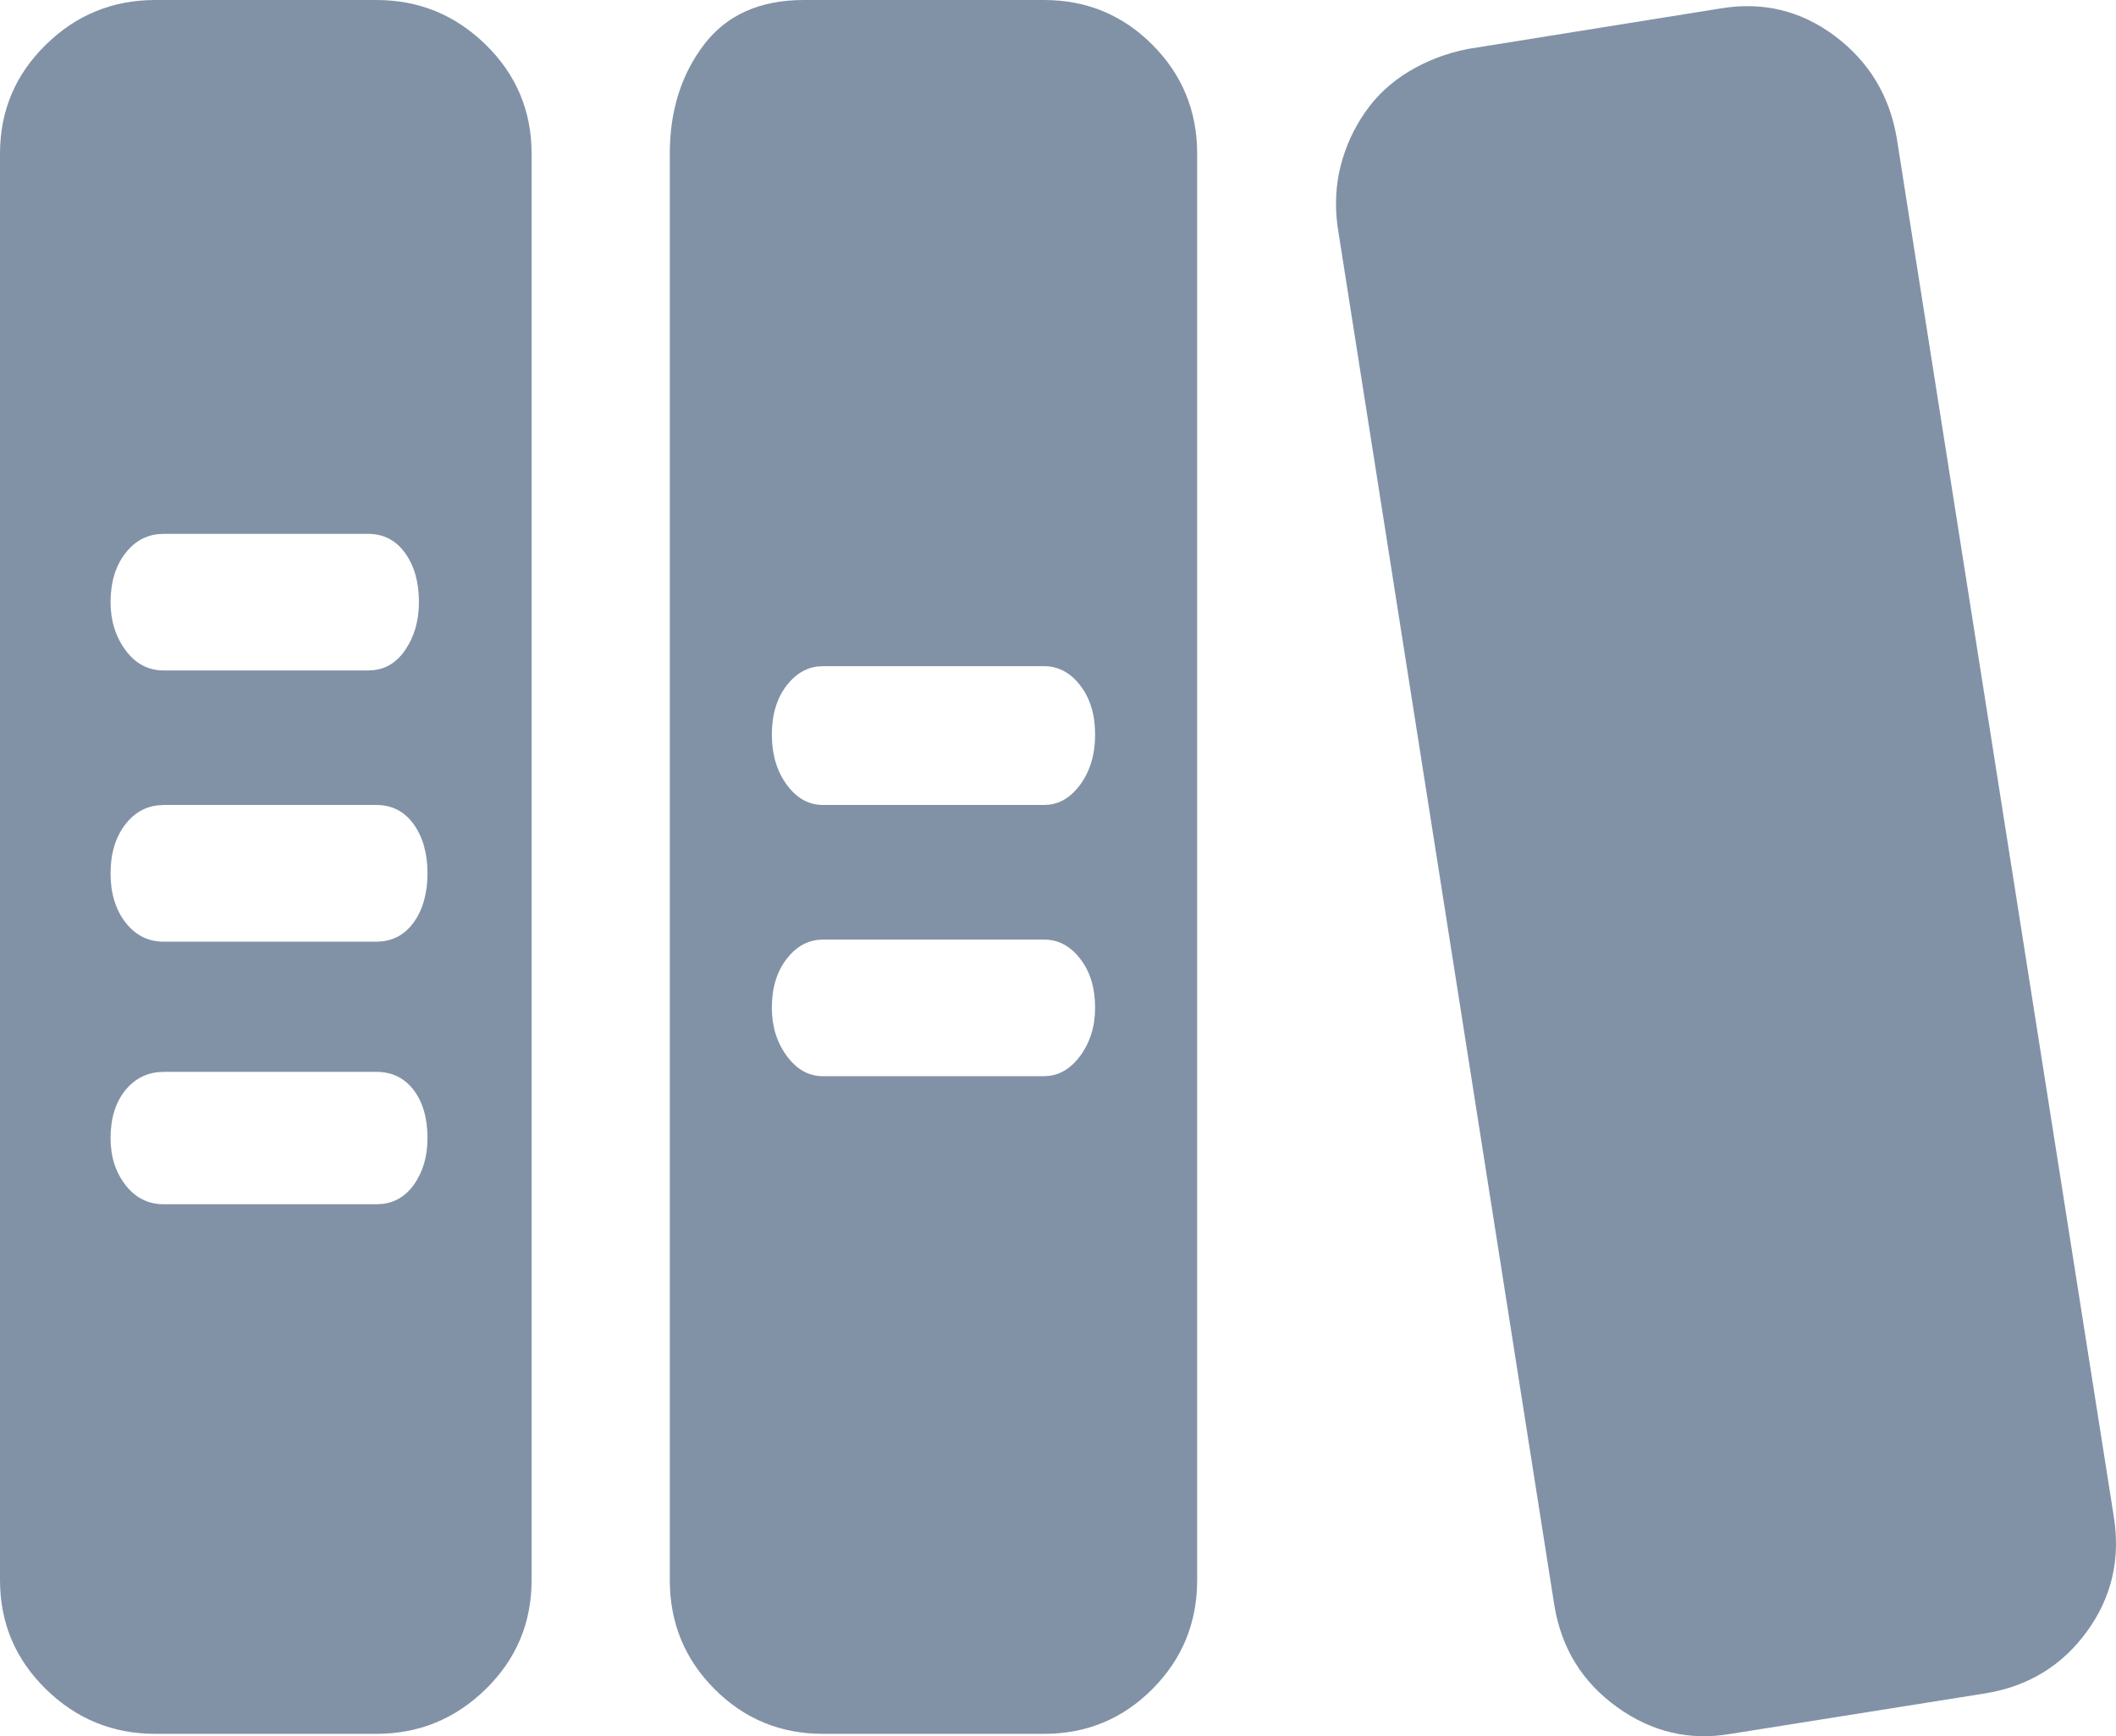
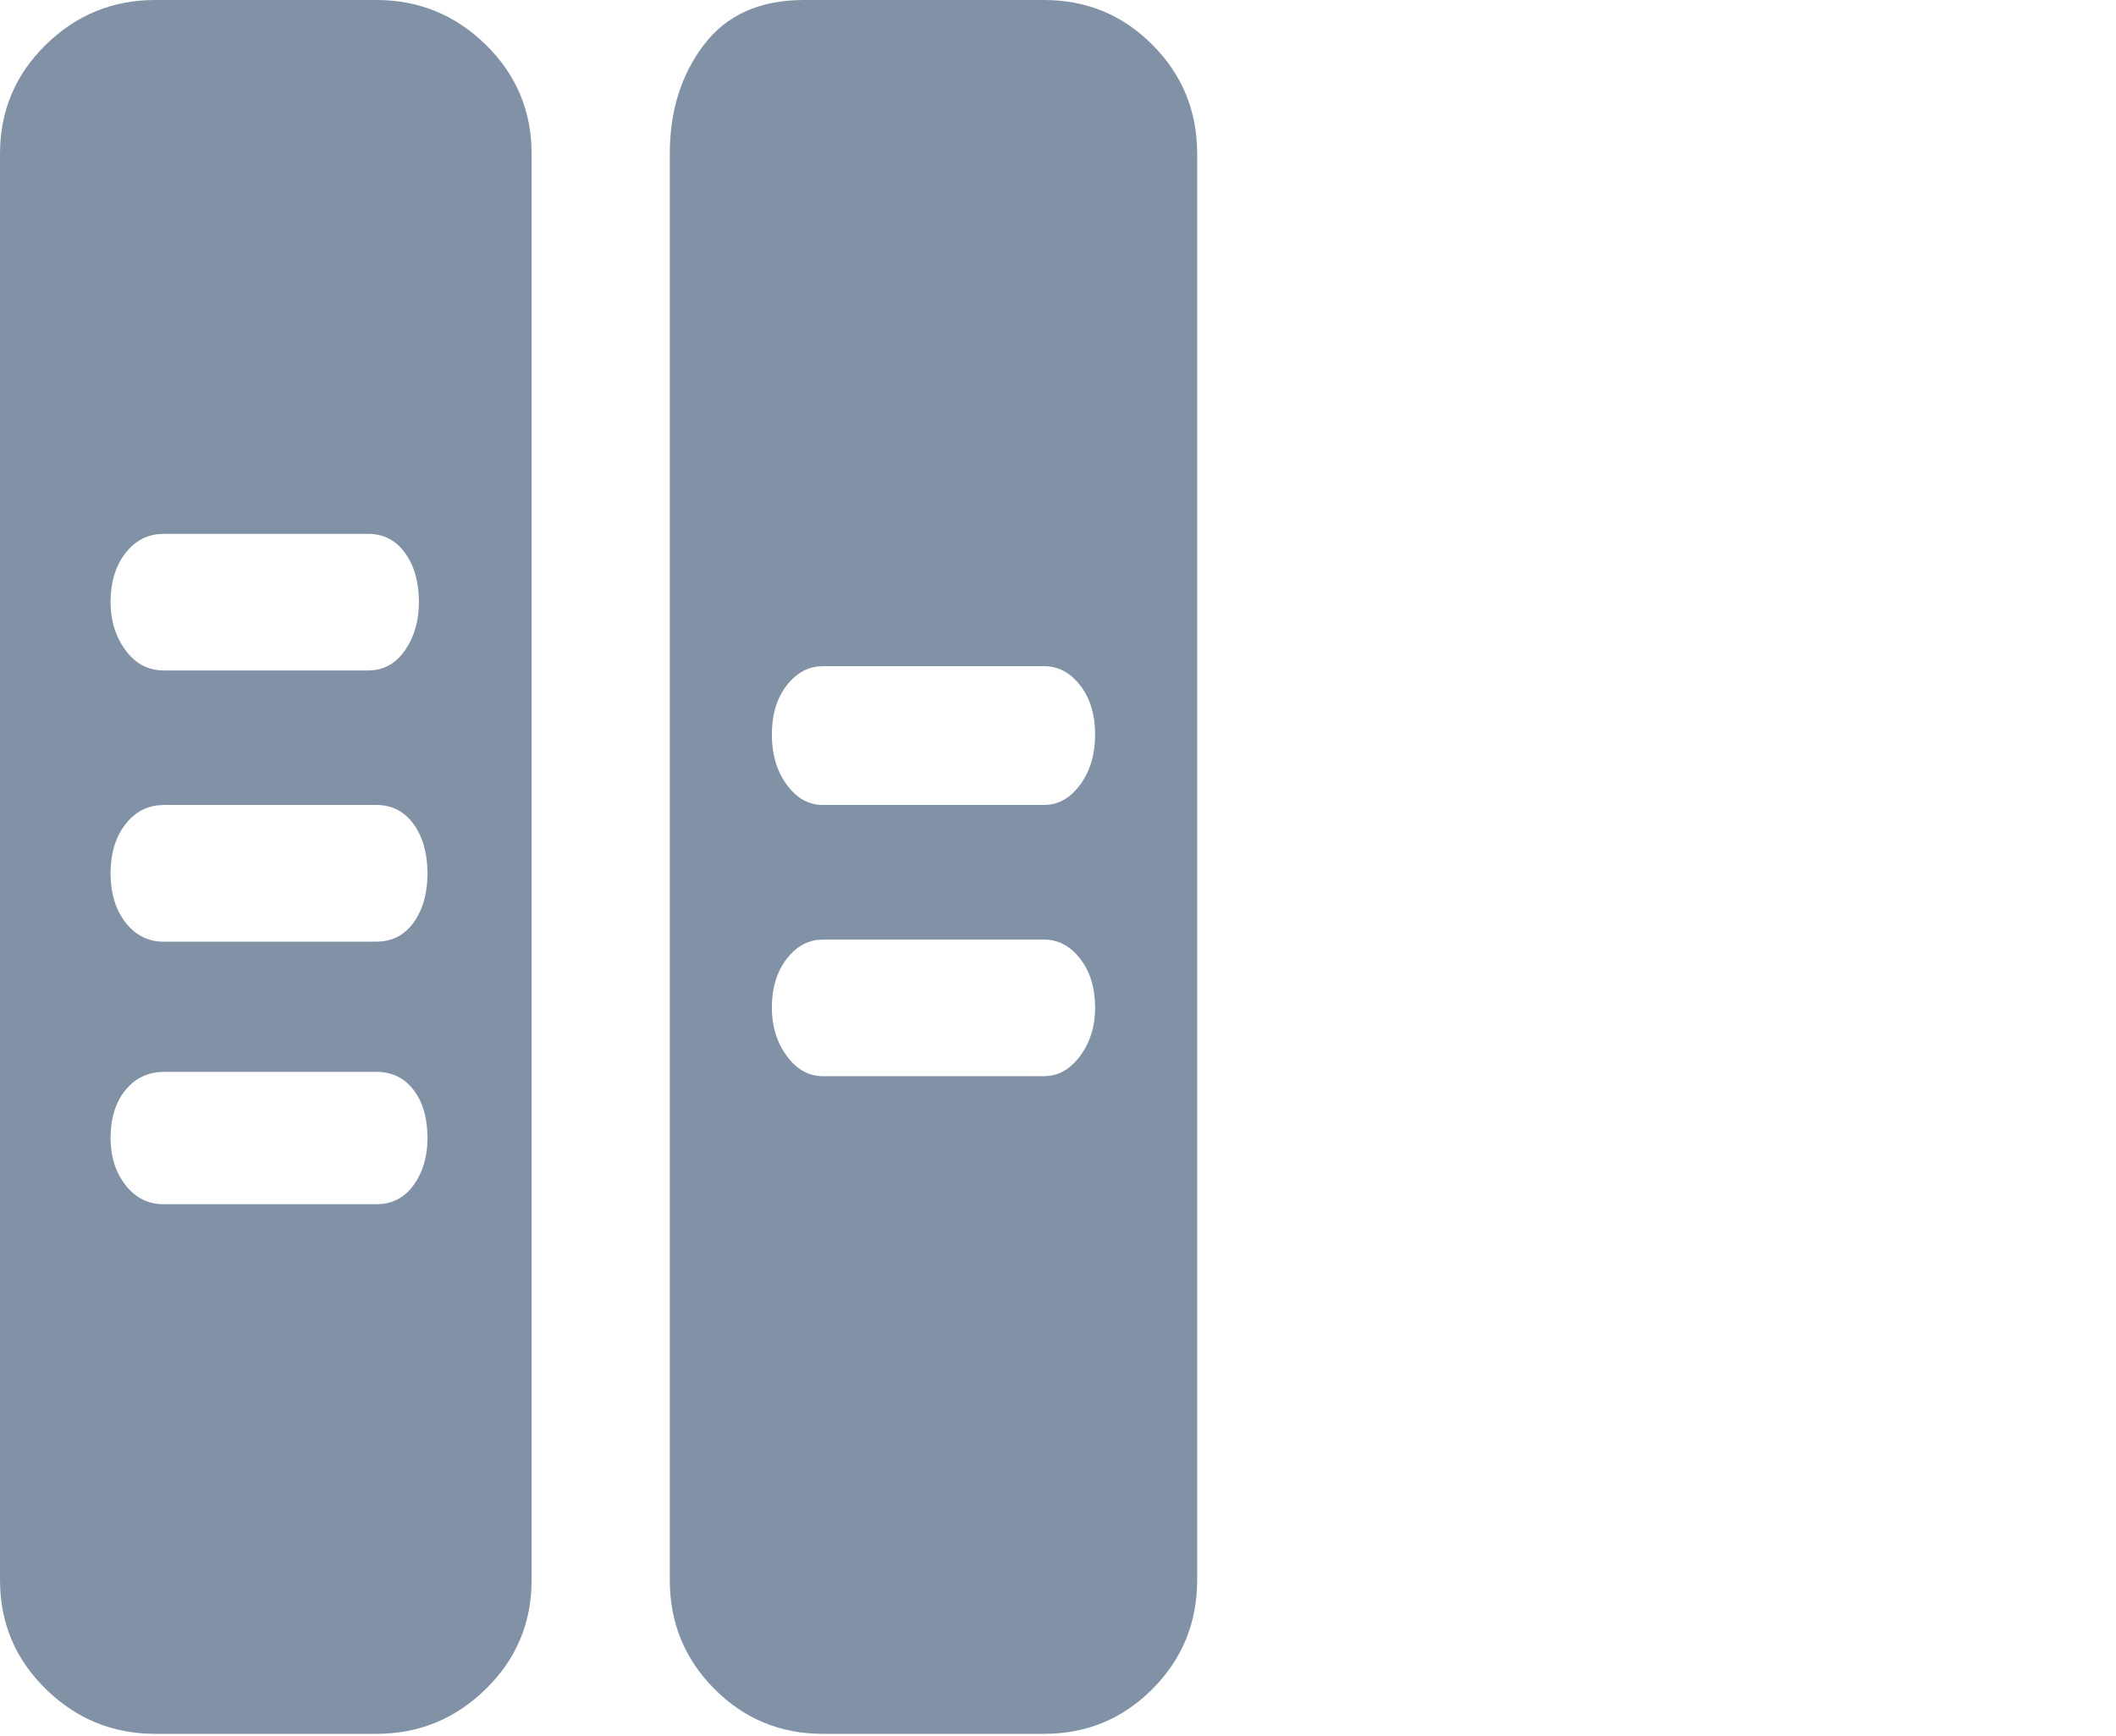
<svg xmlns="http://www.w3.org/2000/svg" width="39px" height="32px" viewBox="0 0 39 32" version="1.1">
  <title>解决方案-默认</title>
  <desc>Created with Sketch.</desc>
  <g id="页面-1" stroke="none" stroke-width="1" fill="none" fill-rule="evenodd" opacity="0.5">
    <g id="首页" transform="translate(-1182, -821)" fill="#04264F" fill-rule="nonzero">
      <g id="模块1" transform="translate(0, 600)">
        <g id="公众号备份-3" transform="translate(1134, 197)">
          <g id="解决方案-默认" transform="translate(48, 24)">
            <path d="M6.937,1.19015908e-13 C7.721,1.19015908e-13 8.394,0.276 8.955,0.826 C9.517,1.377 9.798,2.046 9.798,2.833 L9.798,29.122 C9.798,29.909 9.517,30.578 8.955,31.129 C8.394,31.68 7.72,31.956 6.937,31.956 L2.861,31.956 C2.077,31.956 1.404,31.68 0.843,31.129 C0.281,30.578 -1.27978436e-13,29.909 -1.27978436e-13,29.122 L-1.27978436e-13,2.833 C-1.27978436e-13,2.046 0.281,1.377 0.843,0.826 C1.404,0.275 2.077,1.19015908e-13 2.861,1.19015908e-13 L6.937,1.19015908e-13 Z M19.243,1.19015908e-13 C20.027,1.19015908e-13 20.693,0.276 21.241,0.826 C21.79,1.377 22.065,2.046 22.065,2.833 L22.065,29.122 C22.065,29.909 21.79,30.578 21.241,31.129 C20.693,31.68 20.027,31.956 19.243,31.956 L15.167,31.956 C14.384,31.956 13.716,31.68 13.168,31.129 C12.619,30.578 12.345,29.909 12.345,29.122 L12.345,2.833 C12.345,2.046 12.554,1.377 12.973,0.826 C13.391,0.275 14.006,1.19015908e-13 14.815,1.19015908e-13 L19.243,1.19015908e-13 Z M6.937,19.755 L3.019,19.755 L2.899,19.762 C2.665,19.79 2.47,19.899 2.313,20.09 C2.13,20.315 2.038,20.608 2.038,20.976 C2.038,21.317 2.13,21.606 2.313,21.841 C2.497,22.077 2.73,22.195 3.019,22.195 L3.019,22.195 L6.938,22.195 L7.058,22.188 C7.289,22.159 7.478,22.043 7.624,21.841 C7.793,21.606 7.879,21.317 7.879,20.976 C7.879,20.608 7.793,20.313 7.624,20.09 C7.453,19.867 7.225,19.755 6.937,19.755 L6.937,19.755 Z M19.243,17.317 L15.167,17.317 L15.057,17.324 C14.843,17.353 14.657,17.469 14.5,17.671 C14.318,17.907 14.226,18.208 14.226,18.575 C14.226,18.916 14.318,19.211 14.5,19.461 C14.683,19.71 14.906,19.835 15.167,19.835 L15.167,19.835 L19.243,19.835 L19.353,19.827 C19.567,19.796 19.752,19.674 19.909,19.461 C20.092,19.211 20.184,18.916 20.184,18.575 C20.184,18.207 20.092,17.906 19.909,17.671 C19.726,17.434 19.505,17.317 19.243,17.317 L19.243,17.317 Z M6.937,14.836 L3.019,14.836 L2.899,14.844 C2.665,14.873 2.47,14.988 2.313,15.19 C2.13,15.426 2.038,15.728 2.038,16.096 C2.038,16.464 2.13,16.765 2.313,17.002 C2.497,17.237 2.73,17.356 3.019,17.356 L3.019,17.356 L6.938,17.356 L7.058,17.348 C7.289,17.319 7.478,17.204 7.624,17.002 C7.793,16.766 7.879,16.464 7.879,16.096 C7.879,15.728 7.793,15.427 7.624,15.19 C7.453,14.955 7.225,14.836 6.937,14.836 L6.937,14.836 Z M19.243,12.278 L15.167,12.278 L15.057,12.285 C14.843,12.314 14.657,12.43 14.5,12.632 C14.318,12.867 14.226,13.17 14.226,13.538 C14.226,13.904 14.318,14.213 14.5,14.462 C14.683,14.712 14.906,14.836 15.167,14.836 L15.167,14.836 L19.243,14.836 L19.353,14.829 C19.567,14.798 19.752,14.676 19.909,14.462 C20.092,14.213 20.184,13.904 20.184,13.538 C20.184,13.17 20.092,12.869 19.909,12.632 C19.726,12.396 19.505,12.278 19.243,12.278 L19.243,12.278 Z M6.78,9.839 L3.019,9.839 L2.899,9.846 C2.665,9.875 2.47,9.991 2.313,10.193 C2.13,10.429 2.038,10.731 2.038,11.098 C2.038,11.439 2.13,11.734 2.313,11.983 C2.497,12.233 2.732,12.357 3.019,12.357 L3.019,12.357 L6.78,12.357 L6.9,12.35 C7.132,12.319 7.321,12.197 7.466,11.983 C7.637,11.734 7.721,11.439 7.721,11.098 C7.721,10.73 7.637,10.429 7.466,10.193 C7.297,9.956 7.068,9.839 6.78,9.839 L6.78,9.839 Z" id="形状结合" />
-             <path d="M38.466,30.067 C38.008,30.697 37.388,31.077 36.604,31.208 L31.901,31.956 C31.143,32.087 30.445,31.924 29.805,31.464 C29.165,31.004 28.78,30.381 28.649,29.594 L24.652,4.171 C24.6,3.778 24.62,3.404 24.711,3.05 C24.803,2.696 24.953,2.367 25.162,2.066 C25.371,1.765 25.639,1.515 25.966,1.318 C26.293,1.121 26.652,0.983 27.044,0.904 L31.708,0.156 C32.491,0.025 33.196,0.195 33.824,0.668 C34.45,1.14 34.831,1.77 34.961,2.557 L38.958,27.943 C39.086,28.729 38.923,29.437 38.466,30.067 Z" id="路径" />
          </g>
        </g>
      </g>
    </g>
  </g>
</svg>